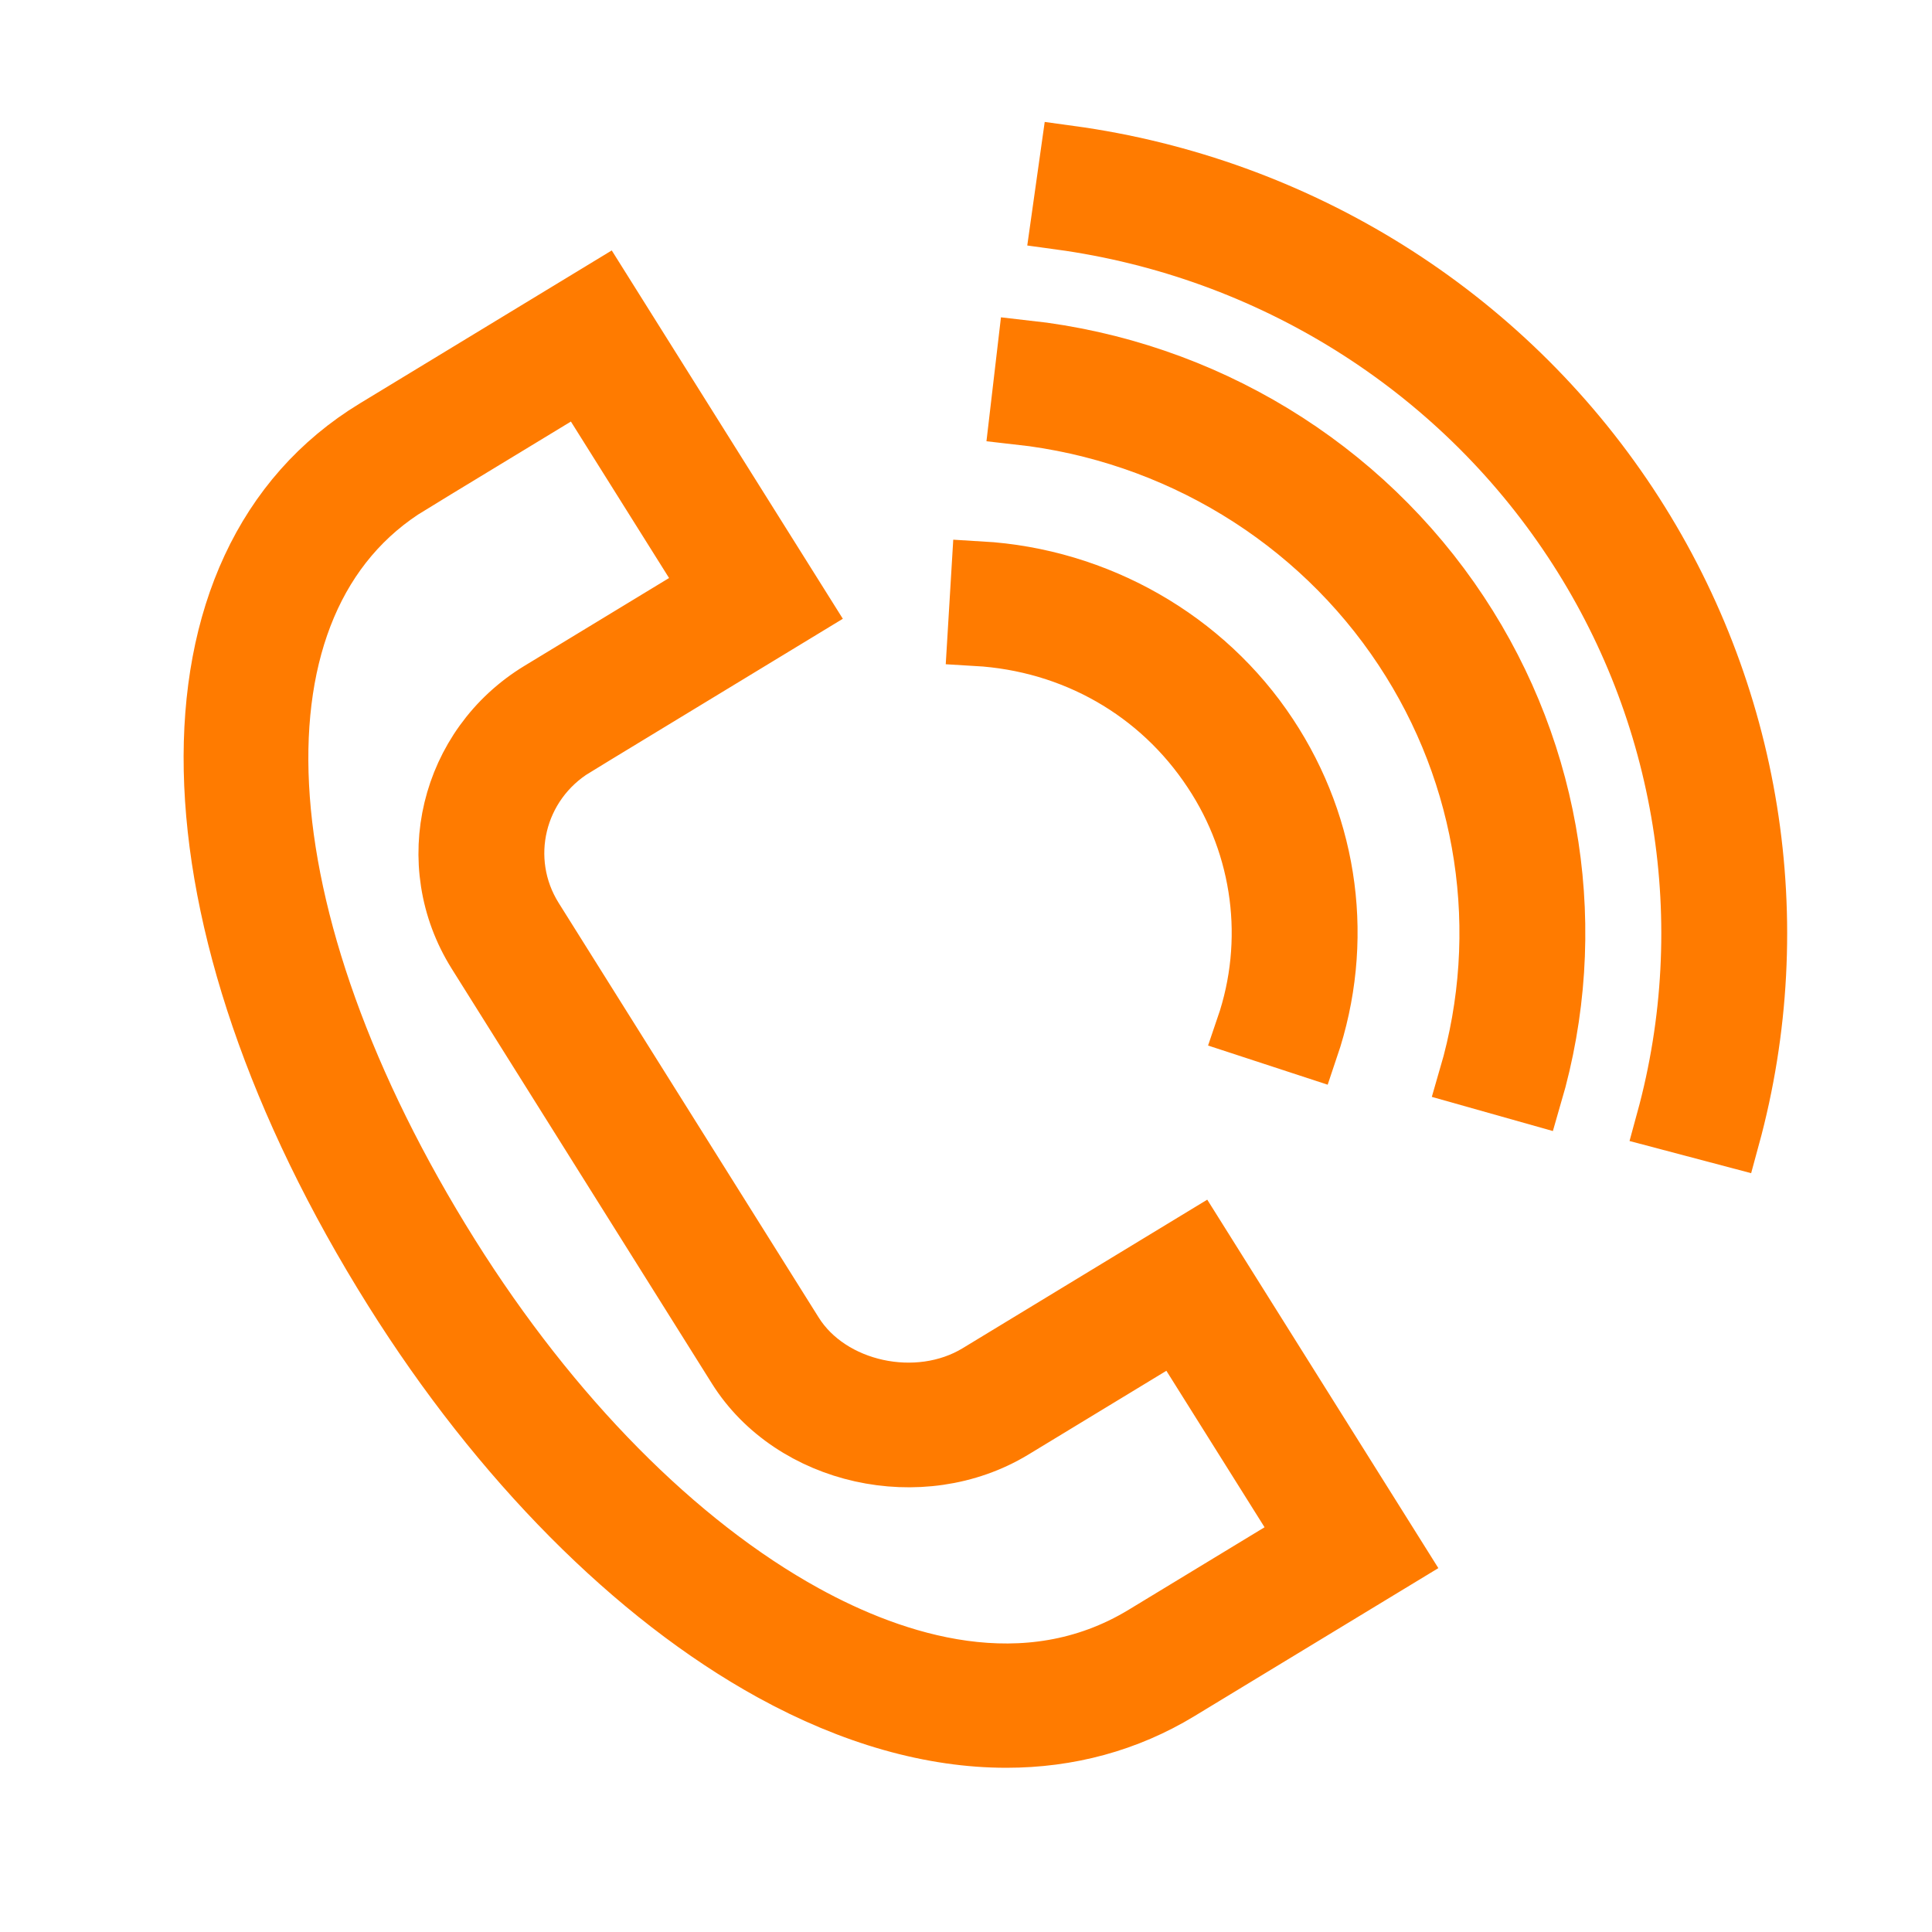
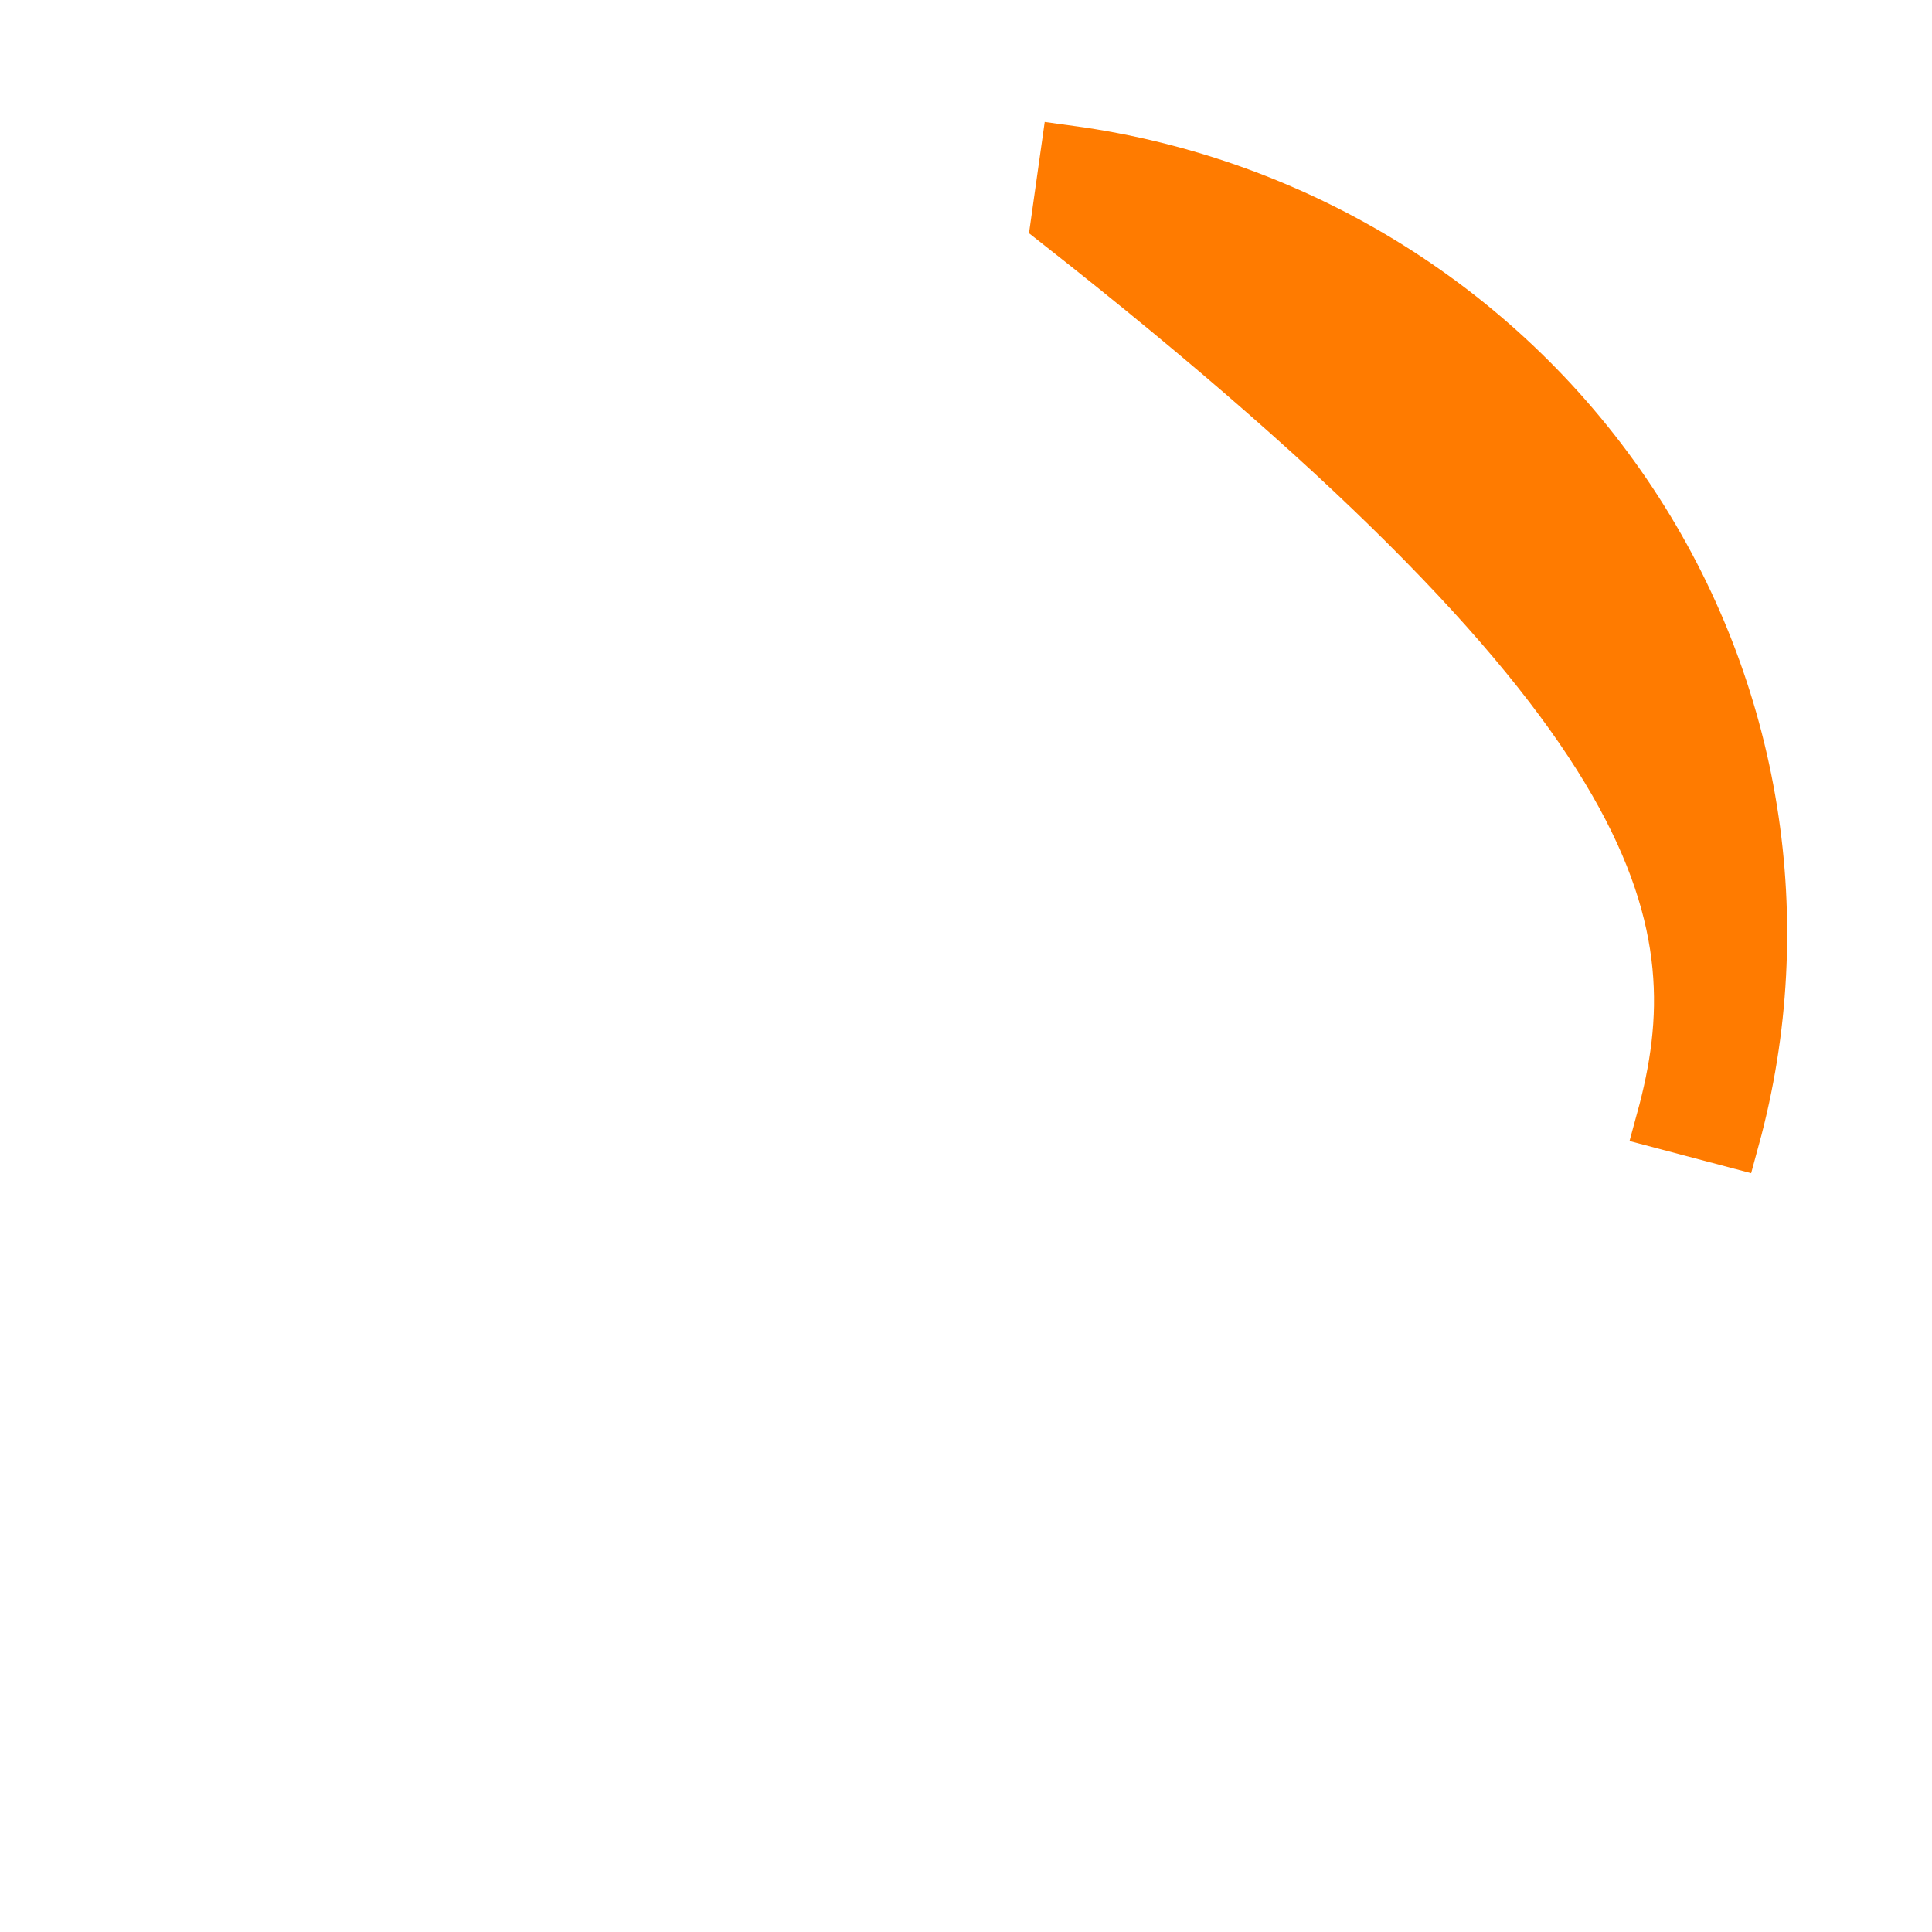
<svg xmlns="http://www.w3.org/2000/svg" viewBox="0 0 100.00 100.00" data-guides="{&quot;vertical&quot;:[],&quot;horizontal&quot;:[]}">
  <defs />
-   <path fill="#ff7b00" stroke="#ff7b00" fill-opacity="1" stroke-width="3" stroke-opacity="1" color="rgb(51, 51, 51)" fill-rule="evenodd" id="tSvg15245e44a4f" title="Path 4" d="M50.605 71.066C47.495 72.954 42.969 71.964 41.107 68.995C36.62 61.841 32.133 54.687 27.646 47.533C25.754 44.513 26.705 40.555 29.772 38.688C29.464 38.197 29.157 37.707 28.849 37.217C29.157 37.707 29.464 38.197 29.772 38.688C33.697 36.304 37.622 33.92 41.546 31.536C38.091 26.028 34.635 20.52 31.179 15.012C27.257 17.394 23.334 19.776 19.412 22.158C7.869 29.167 8.245 47.52 20.328 66.788C25.858 75.606 32.821 82.619 39.931 86.537C44.118 88.843 48.244 90.001 52.088 90C55.316 90 58.344 89.184 61.044 87.545C64.819 85.254 68.594 82.963 72.369 80.673C68.913 75.163 65.458 69.653 62.002 64.144C58.203 66.451 54.404 68.759 50.605 71.066ZM59.198 84.603C53.073 88.322 46.274 86.068 41.649 83.519C35.051 79.885 28.542 73.299 23.32 64.973C12.324 47.435 11.477 31.039 21.259 25.099C20.952 24.609 20.644 24.119 20.336 23.629C20.644 24.119 20.952 24.609 21.259 25.099C24.184 23.323 27.11 21.546 30.035 19.77C32.26 23.317 34.485 26.863 36.71 30.41C33.782 32.188 30.854 33.967 27.926 35.745C23.211 38.607 21.744 44.71 24.655 49.349C29.141 56.502 33.628 63.656 38.115 70.809C40.992 75.4 47.691 76.892 52.449 74.007C55.252 72.305 58.054 70.604 60.857 68.902C63.082 72.449 65.308 75.996 67.533 79.543C64.755 81.23 61.977 82.916 59.198 84.603ZM62.722 39.929C65.327 43.848 65.96 48.726 64.441 53.164C65.553 53.528 66.665 53.892 67.776 54.256C69.631 48.777 68.862 42.867 65.669 38.044C62.378 33.058 56.8 29.872 50.748 29.519C50.679 30.67 50.61 31.82 50.54 32.971C55.556 33.263 59.996 35.798 62.722 39.929Z" style="" />
-   <path fill="#ff7b00" stroke="#ff7b00" fill-opacity="1" stroke-width="3" stroke-opacity="1" color="rgb(51, 51, 51)" fill-rule="evenodd" id="tSvg17b144b146d" title="Path 5" d="M53.126 18.08C52.992 19.225 52.858 20.37 52.724 21.515C60.856 22.419 68.15 26.853 72.609 33.604C76.941 40.154 78.169 48.231 75.975 55.742C77.101 56.06 78.228 56.377 79.354 56.695C81.829 48.221 80.443 39.108 75.556 31.718C70.527 24.103 62.299 19.1 53.126 18.08Z" style="" />
-   <path fill="#ff7b00" stroke="#ff7b00" fill-opacity="1" stroke-width="3" stroke-opacity="1" color="rgb(51, 51, 51)" fill-rule="evenodd" id="tSvg40f4de3a12" title="Path 6" d="M84.314 26.111C77.785 16.229 67.218 9.621 55.351 8C55.19 9.142 55.028 10.284 54.867 11.425C65.725 12.908 75.394 18.955 81.368 27.997C87.226 36.849 88.983 47.782 86.19 57.995C87.321 58.294 88.453 58.594 89.584 58.893C92.634 47.725 90.719 35.808 84.314 26.111Z" style="" />
+   <path fill="#ff7b00" stroke="#ff7b00" fill-opacity="1" stroke-width="3" stroke-opacity="1" color="rgb(51, 51, 51)" fill-rule="evenodd" id="tSvg40f4de3a12" title="Path 6" d="M84.314 26.111C77.785 16.229 67.218 9.621 55.351 8C55.19 9.142 55.028 10.284 54.867 11.425C87.226 36.849 88.983 47.782 86.19 57.995C87.321 58.294 88.453 58.594 89.584 58.893C92.634 47.725 90.719 35.808 84.314 26.111Z" style="" />
</svg>